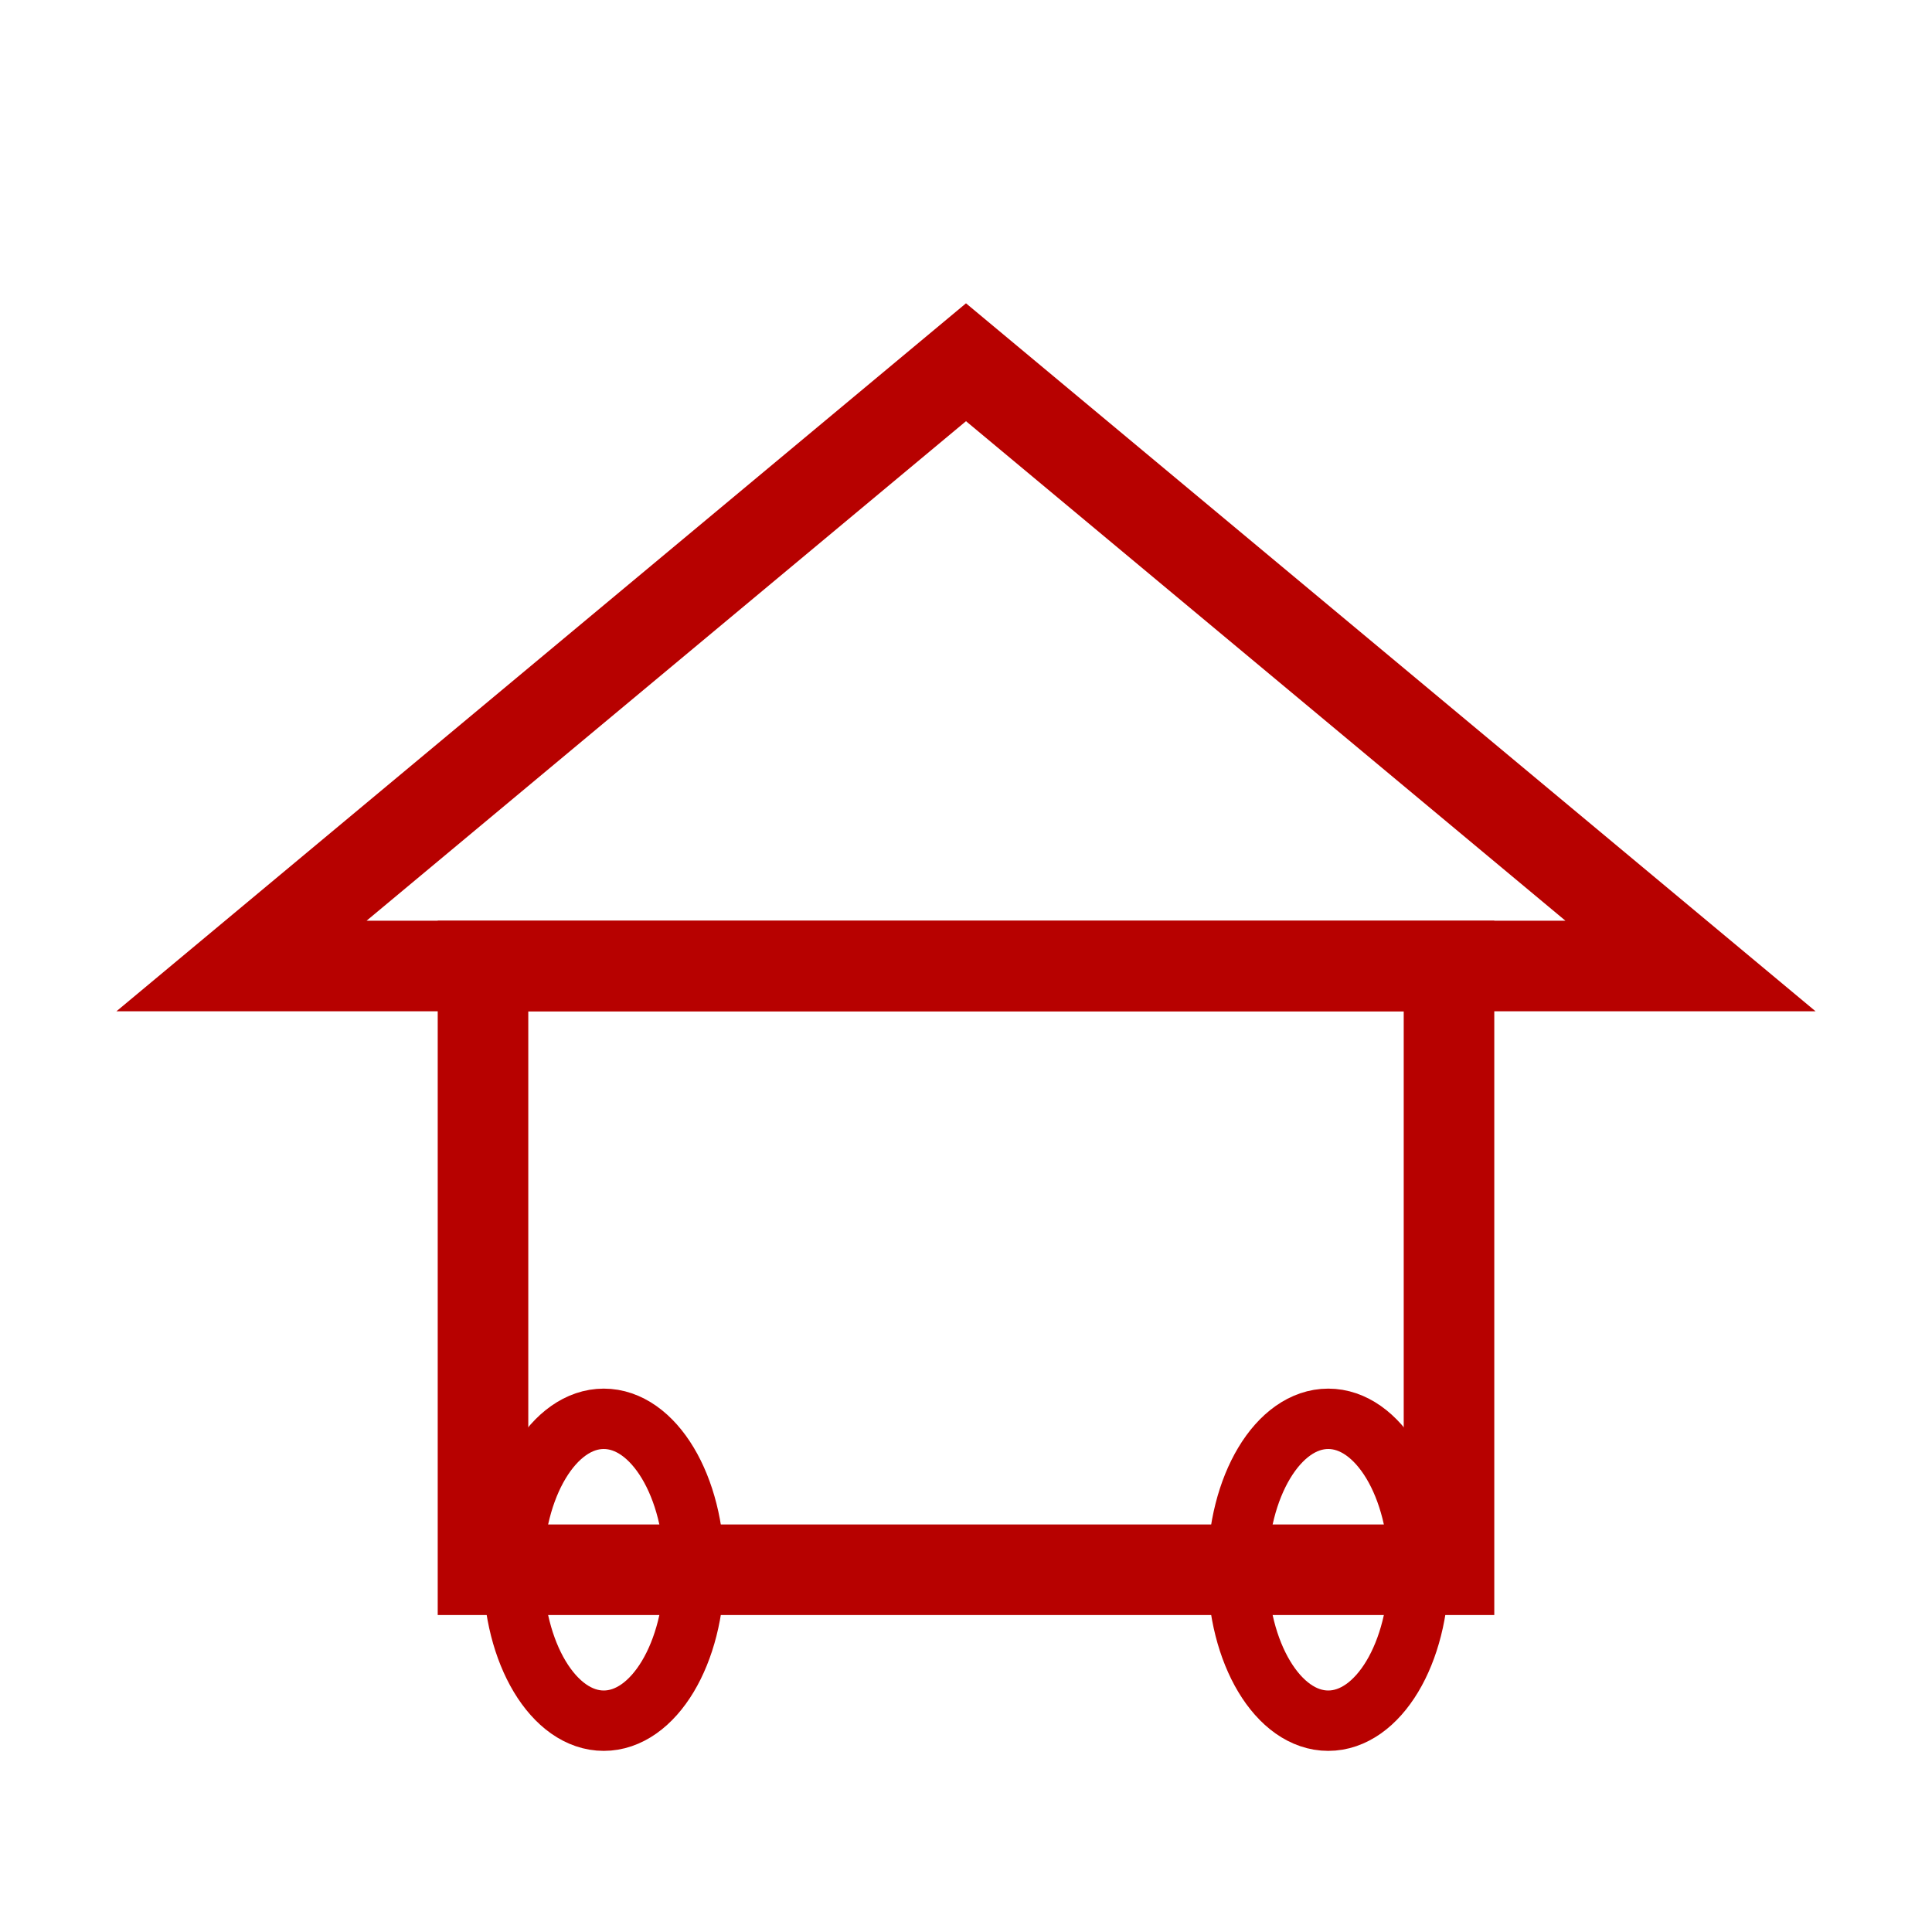
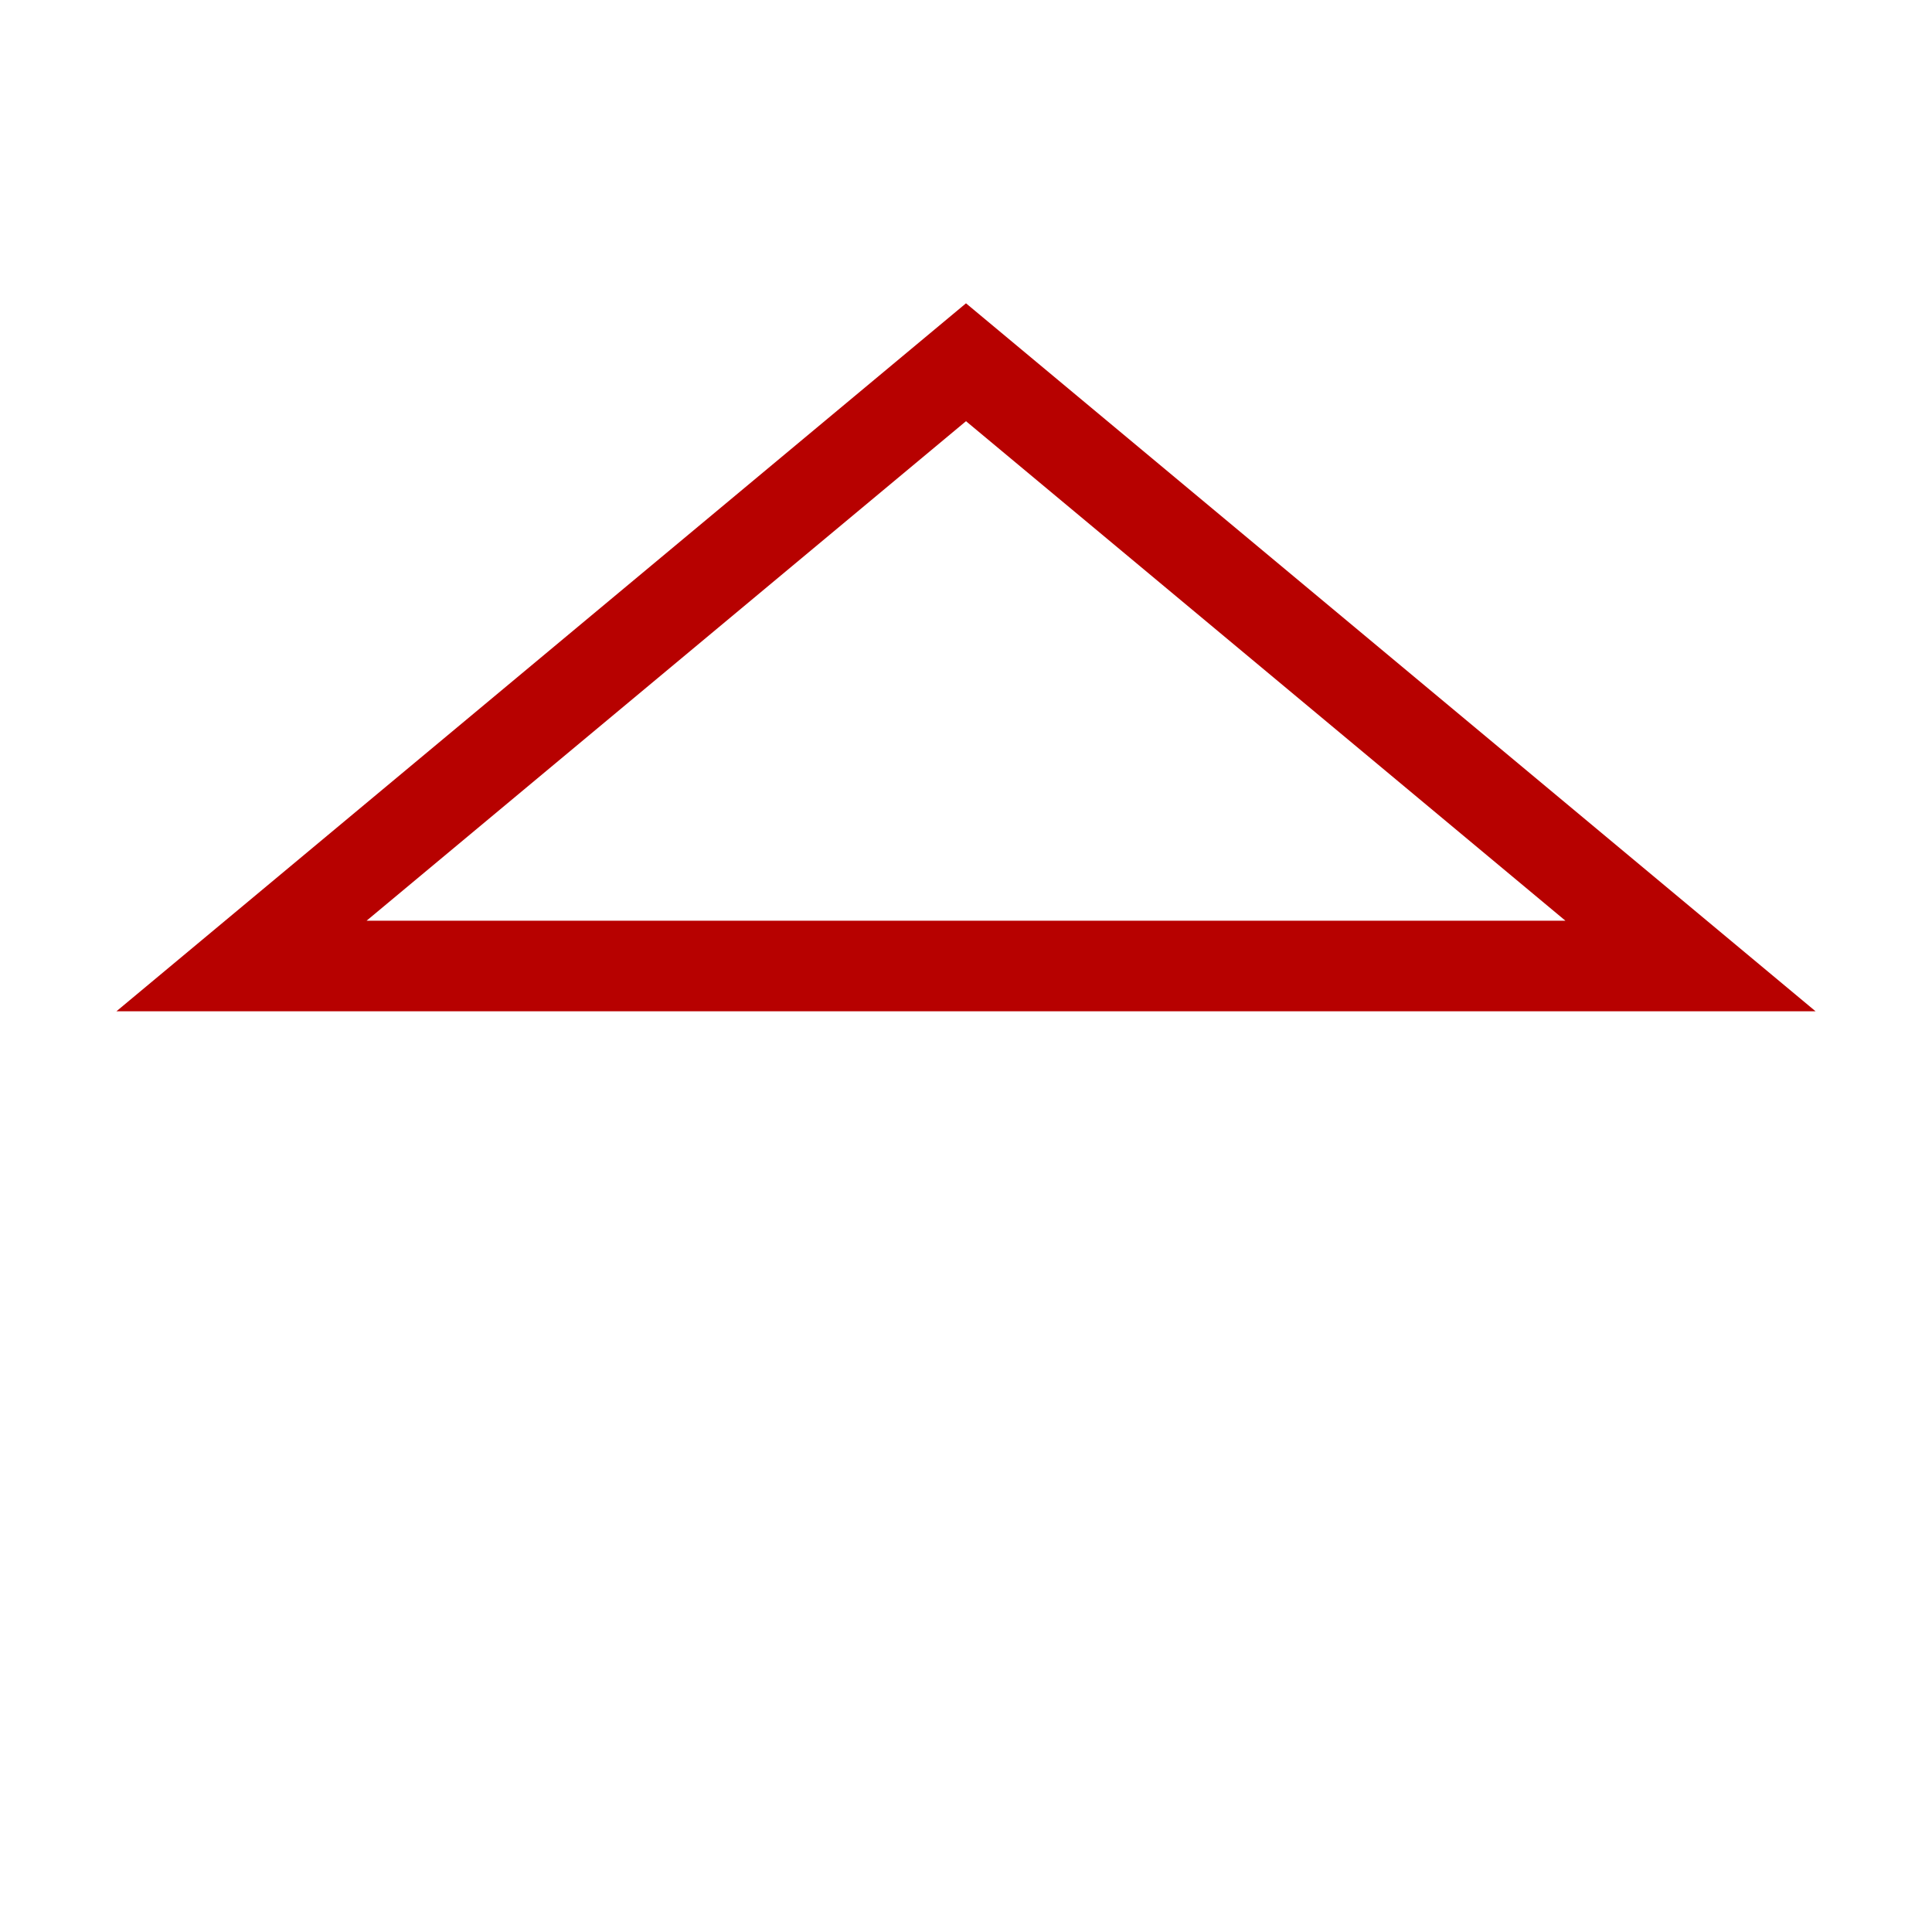
<svg xmlns="http://www.w3.org/2000/svg" baseProfile="tiny" height="64px" version="1.2" width="64px">
  <defs />
  <polygon fill="none" points="8,32 32,12 56,32" stroke="#B70100" stroke-width="3" />
-   <rect fill="none" height="20" stroke="#B70100" stroke-width="3" width="32" x="16" y="32" />
-   <ellipse cx="20" cy="52" fill="none" rx="3" ry="5" stroke="#B70100" stroke-width="2" />
-   <ellipse cx="44" cy="52" fill="none" rx="3" ry="5" stroke="#B70100" stroke-width="2" />
</svg>